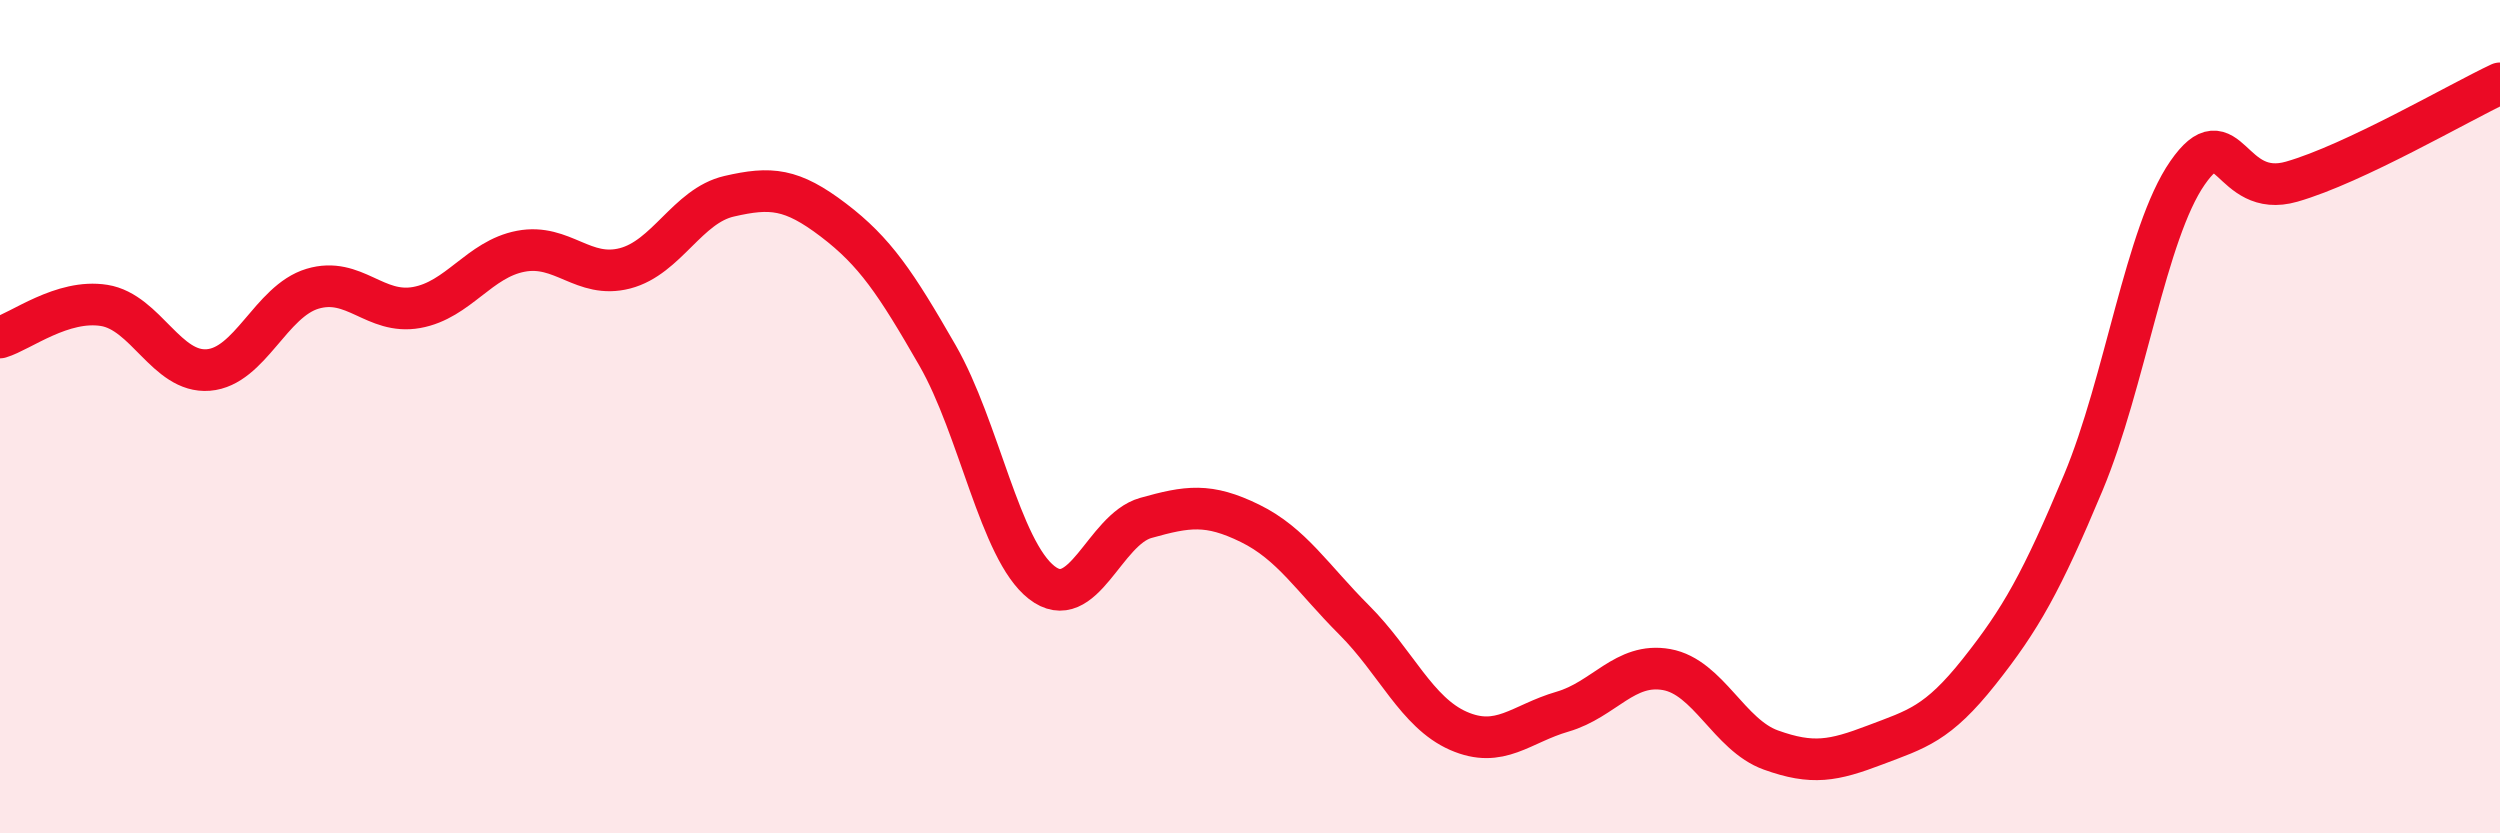
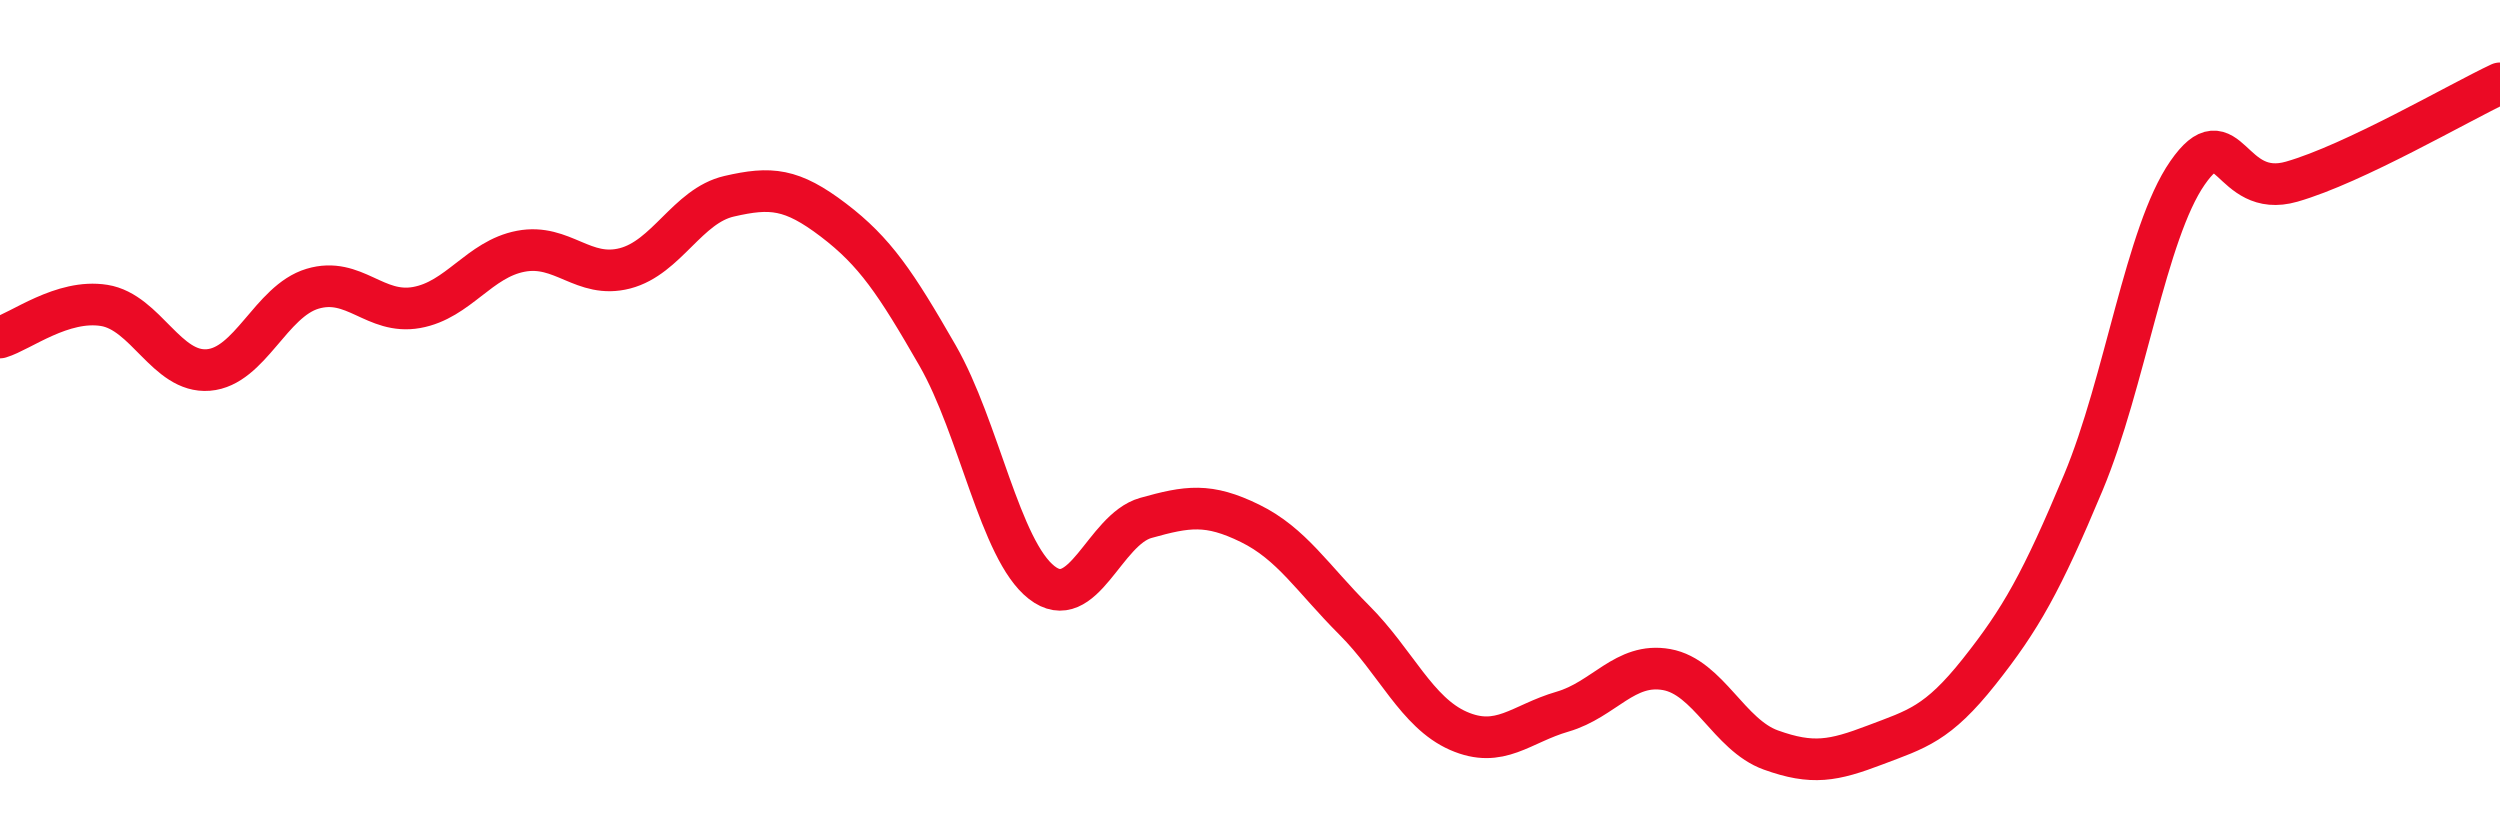
<svg xmlns="http://www.w3.org/2000/svg" width="60" height="20" viewBox="0 0 60 20">
-   <path d="M 0,8.1 C 0.5,7.95 1.5,7.17 2.5,7.33 C 3.5,7.49 4,8.96 5,8.88 C 6,8.8 6.5,7.23 7.5,6.93 C 8.5,6.63 9,7.56 10,7.38 C 11,7.2 11.5,6.22 12.5,6.03 C 13.5,5.84 14,6.7 15,6.44 C 16,6.18 16.5,4.94 17.5,4.71 C 18.5,4.48 19,4.52 20,5.28 C 21,6.04 21.5,6.79 22.5,8.53 C 23.5,10.27 24,13.2 25,13.98 C 26,14.76 26.5,12.71 27.5,12.43 C 28.5,12.15 29,12.07 30,12.56 C 31,13.05 31.5,13.88 32.5,14.88 C 33.5,15.88 34,17.1 35,17.54 C 36,17.98 36.5,17.37 37.5,17.08 C 38.5,16.79 39,15.89 40,16.07 C 41,16.25 41.5,17.64 42.5,18 C 43.5,18.36 44,18.26 45,17.88 C 46,17.5 46.5,17.38 47.5,16.12 C 48.5,14.86 49,13.97 50,11.58 C 51,9.19 51.5,5.59 52.5,4.15 C 53.5,2.71 53.5,4.79 55,4.36 C 56.5,3.93 59,2.47 60,2L60 20L0 20Z" fill="#EB0A25" opacity="0.1" stroke-linecap="round" stroke-linejoin="round" />
  <path d="M 0,8.1 C 0.5,7.95 1.5,7.17 2.5,7.33 C 3.5,7.49 4,8.96 5,8.88 C 6,8.8 6.5,7.23 7.5,6.93 C 8.5,6.63 9,7.56 10,7.38 C 11,7.2 11.5,6.22 12.5,6.03 C 13.5,5.84 14,6.7 15,6.44 C 16,6.18 16.5,4.94 17.5,4.71 C 18.5,4.48 19,4.52 20,5.28 C 21,6.04 21.5,6.79 22.5,8.53 C 23.5,10.27 24,13.2 25,13.98 C 26,14.76 26.5,12.71 27.5,12.43 C 28.5,12.15 29,12.07 30,12.56 C 31,13.05 31.5,13.88 32.5,14.88 C 33.5,15.88 34,17.1 35,17.54 C 36,17.98 36.5,17.37 37.5,17.08 C 38.5,16.79 39,15.89 40,16.07 C 41,16.25 41.5,17.64 42.5,18 C 43.5,18.36 44,18.26 45,17.88 C 46,17.5 46.5,17.38 47.5,16.12 C 48.5,14.86 49,13.97 50,11.58 C 51,9.19 51.5,5.59 52.5,4.15 C 53.5,2.71 53.5,4.79 55,4.36 C 56.5,3.93 59,2.47 60,2" stroke="#EB0A25" stroke-width="1" fill="none" stroke-linecap="round" stroke-linejoin="round" />
</svg>